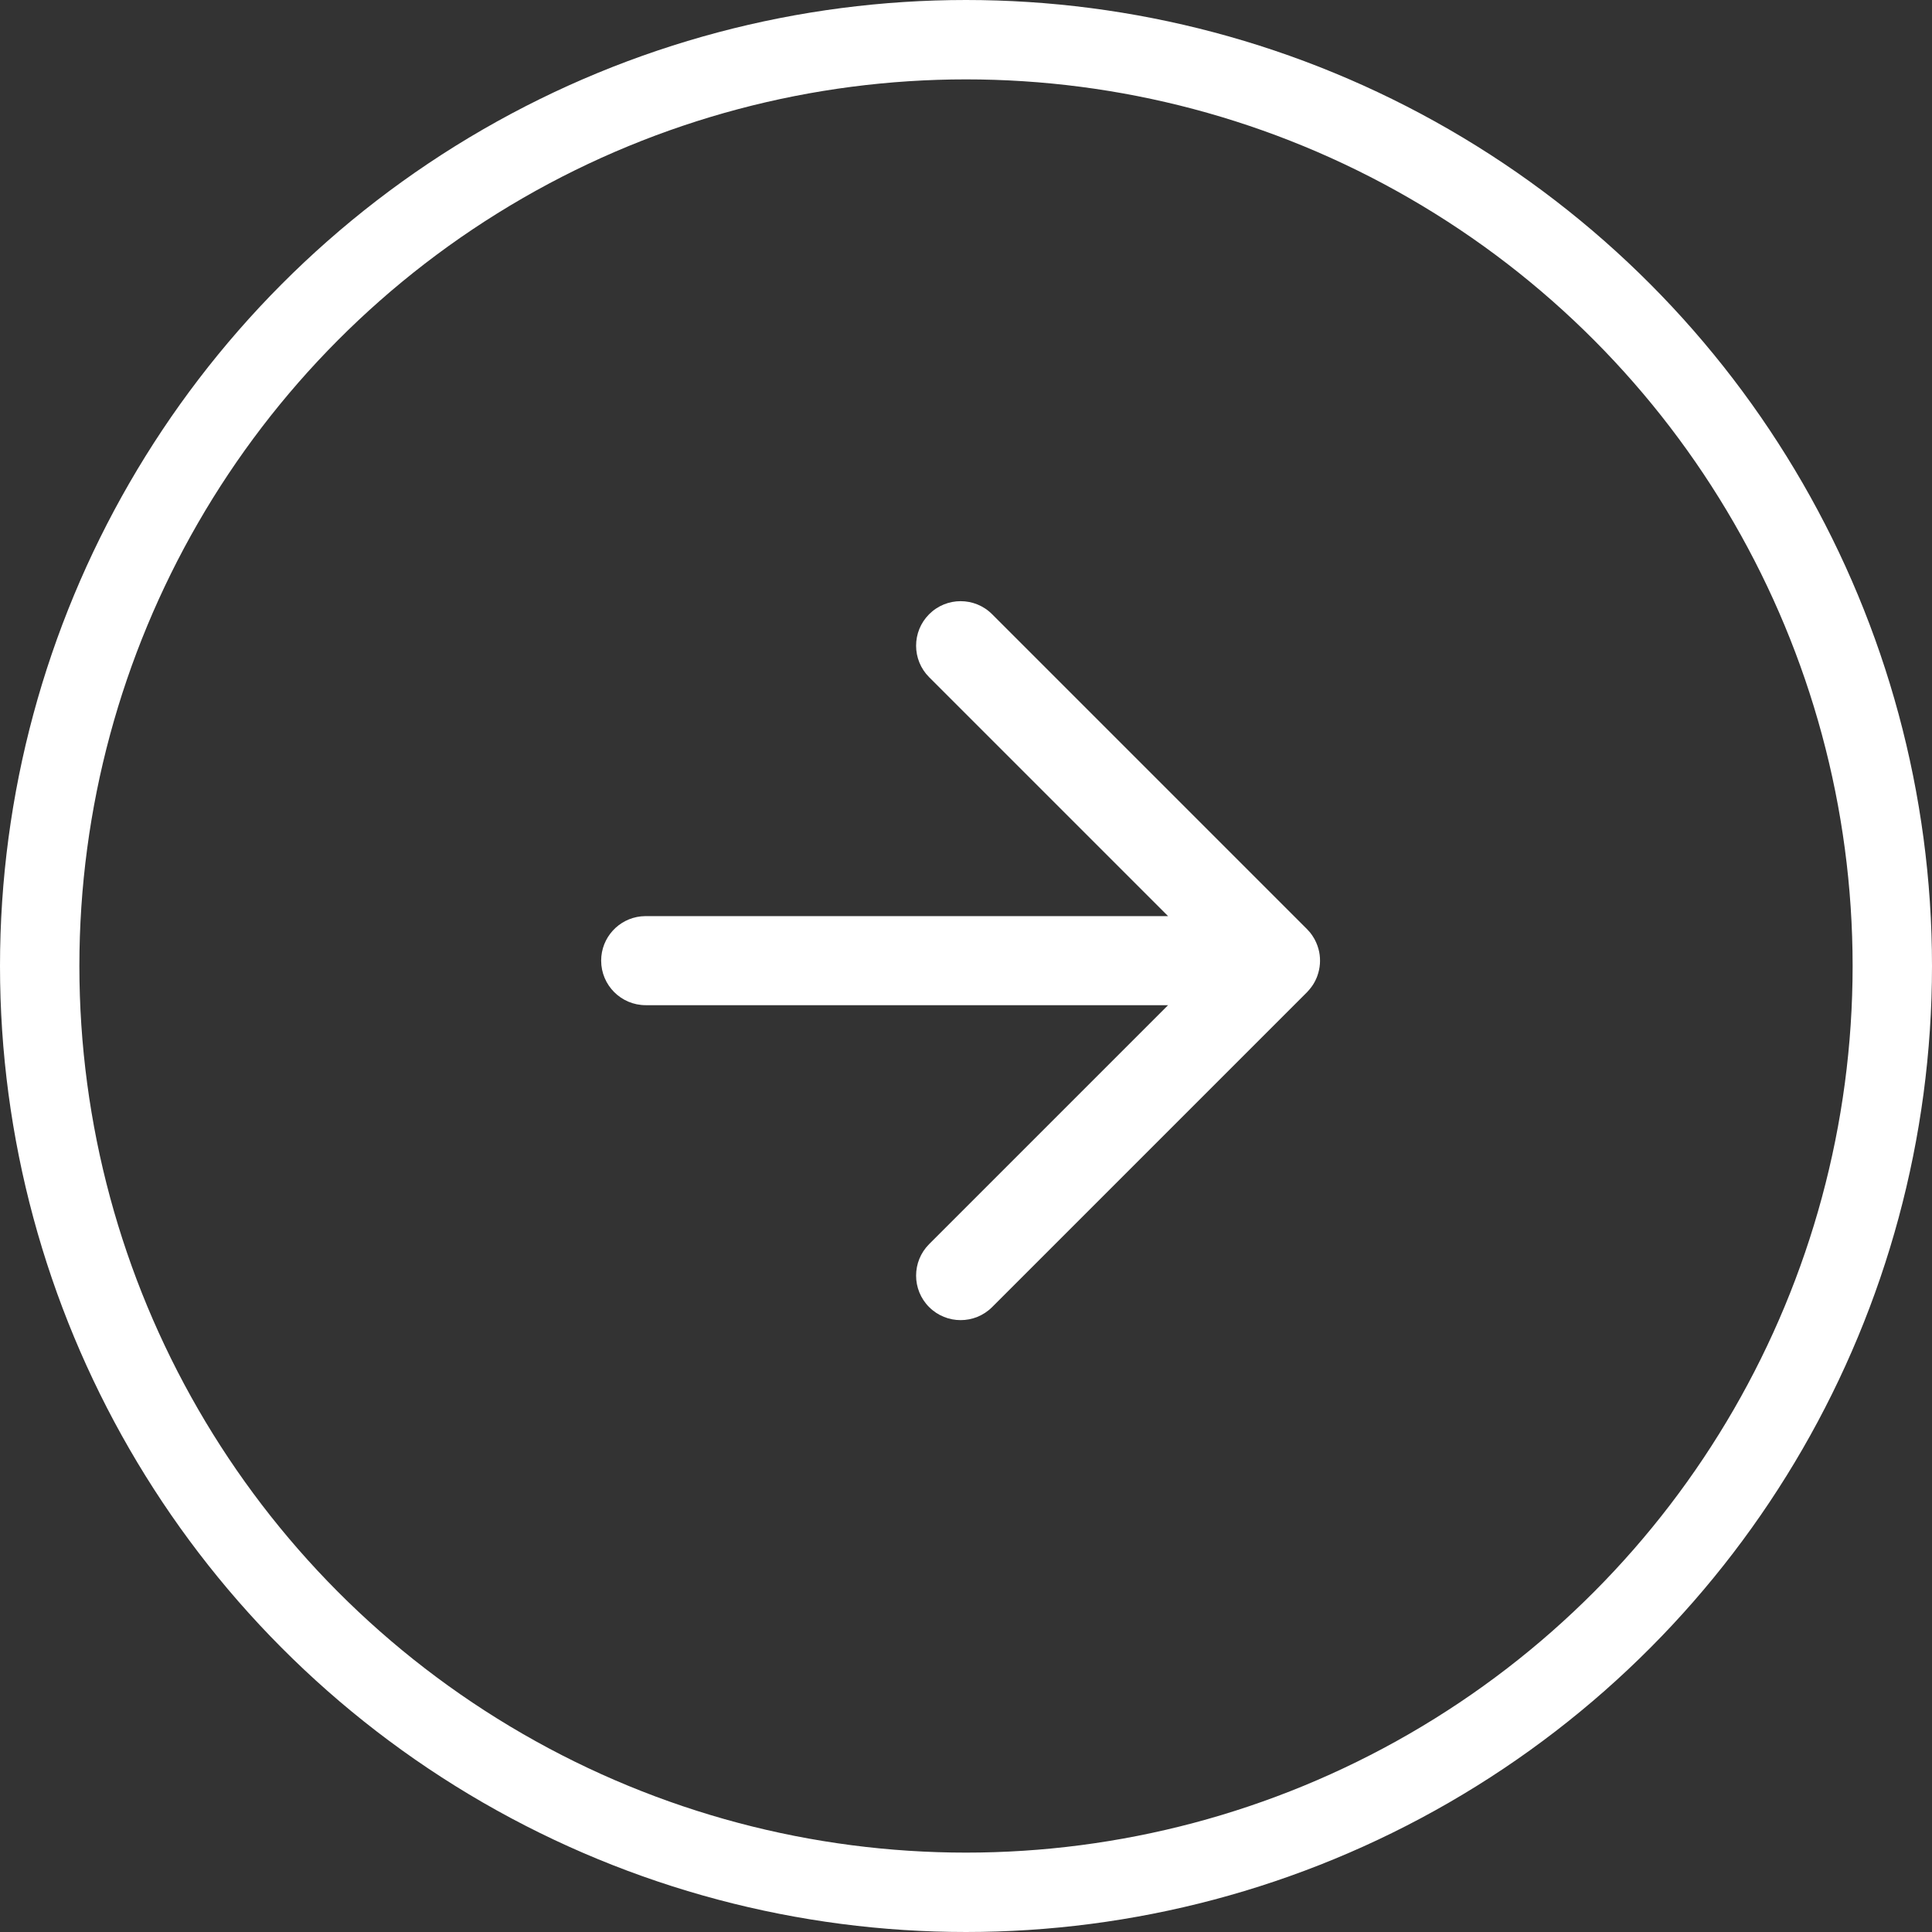
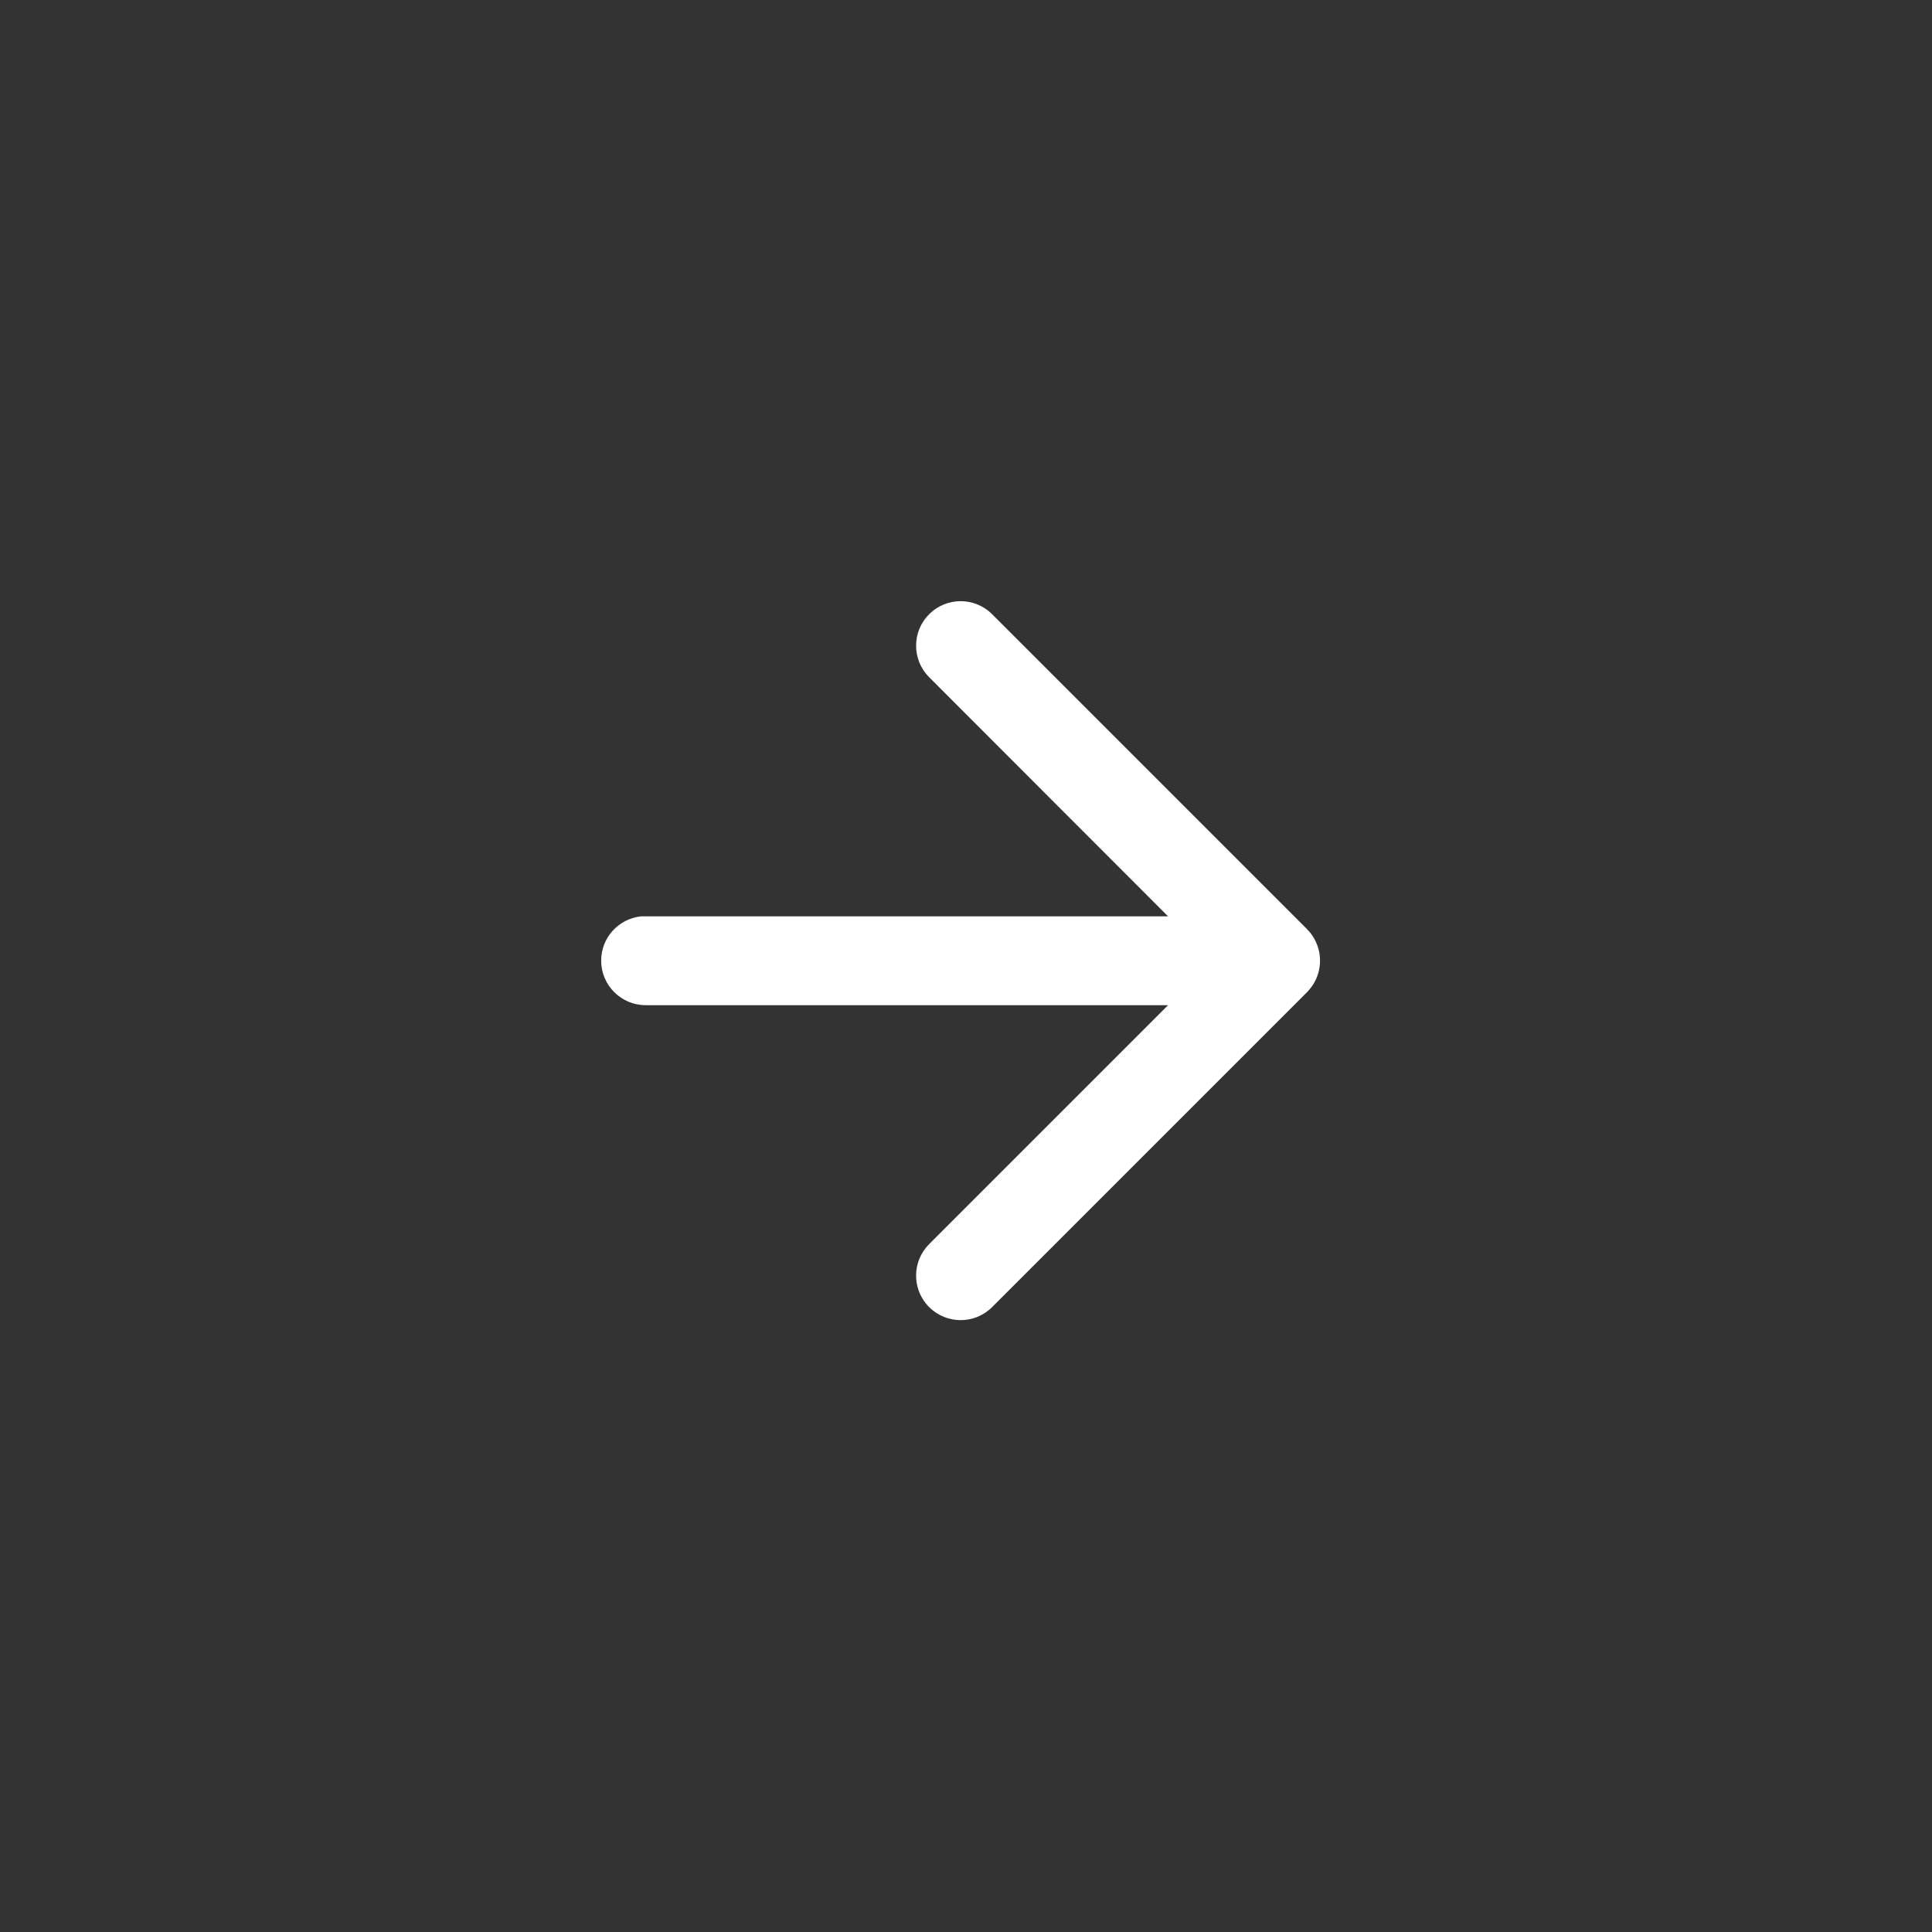
<svg xmlns="http://www.w3.org/2000/svg" width="57" height="57" viewBox="0 0 57 57" fill="none">
  <rect x="0" y="0" width="57" height="57" fill="#333333" stroke="none" />
-   <circle cx="28.5" cy="28.5" r="27.329" stroke="white" stroke-width="2.342" />
-   <path d="M27.412 18.122C27.925 17.608 28.758 17.608 29.271 18.122L38.562 27.413C38.593 27.444 38.622 27.476 38.65 27.51C38.697 27.567 38.736 27.628 38.772 27.69C38.778 27.701 38.784 27.711 38.79 27.722C38.821 27.78 38.847 27.84 38.869 27.902C38.89 27.961 38.907 28.021 38.92 28.084C38.966 28.316 38.949 28.557 38.869 28.782C38.864 28.797 38.859 28.812 38.853 28.827C38.846 28.847 38.836 28.866 38.827 28.886C38.818 28.905 38.809 28.925 38.8 28.944C38.791 28.96 38.783 28.975 38.774 28.991C38.763 29.01 38.753 29.029 38.741 29.047C38.728 29.067 38.715 29.086 38.701 29.105C38.69 29.12 38.679 29.135 38.668 29.149C38.654 29.167 38.64 29.184 38.626 29.201C38.613 29.216 38.601 29.23 38.588 29.243C38.579 29.253 38.571 29.263 38.562 29.272L29.271 38.563C28.758 39.076 27.925 39.076 27.412 38.563C26.899 38.05 26.9 37.218 27.413 36.705L34.462 29.656H19.05C18.325 29.656 17.736 29.067 17.736 28.342C17.736 27.662 18.253 27.102 18.916 27.035L19.05 27.028H34.461L27.413 19.98C26.9 19.467 26.899 18.635 27.412 18.122Z" fill="white" />
+   <path d="M27.412 18.122C27.925 17.608 28.758 17.608 29.271 18.122L38.562 27.413C38.593 27.444 38.622 27.476 38.65 27.51C38.697 27.567 38.736 27.628 38.772 27.69C38.778 27.701 38.784 27.711 38.79 27.722C38.821 27.78 38.847 27.84 38.869 27.902C38.89 27.961 38.907 28.021 38.92 28.084C38.966 28.316 38.949 28.557 38.869 28.782C38.864 28.797 38.859 28.812 38.853 28.827C38.846 28.847 38.836 28.866 38.827 28.886C38.818 28.905 38.809 28.925 38.8 28.944C38.791 28.96 38.783 28.975 38.774 28.991C38.763 29.01 38.753 29.029 38.741 29.047C38.728 29.067 38.715 29.086 38.701 29.105C38.69 29.12 38.679 29.135 38.668 29.149C38.654 29.167 38.64 29.184 38.626 29.201C38.613 29.216 38.601 29.23 38.588 29.243C38.579 29.253 38.571 29.263 38.562 29.272L29.271 38.563C28.758 39.076 27.925 39.076 27.412 38.563C26.899 38.05 26.9 37.218 27.413 36.705L34.462 29.656H19.05C18.325 29.656 17.736 29.067 17.736 28.342C17.736 27.662 18.253 27.102 18.916 27.035H34.461L27.413 19.98C26.9 19.467 26.899 18.635 27.412 18.122Z" fill="white" />
</svg>